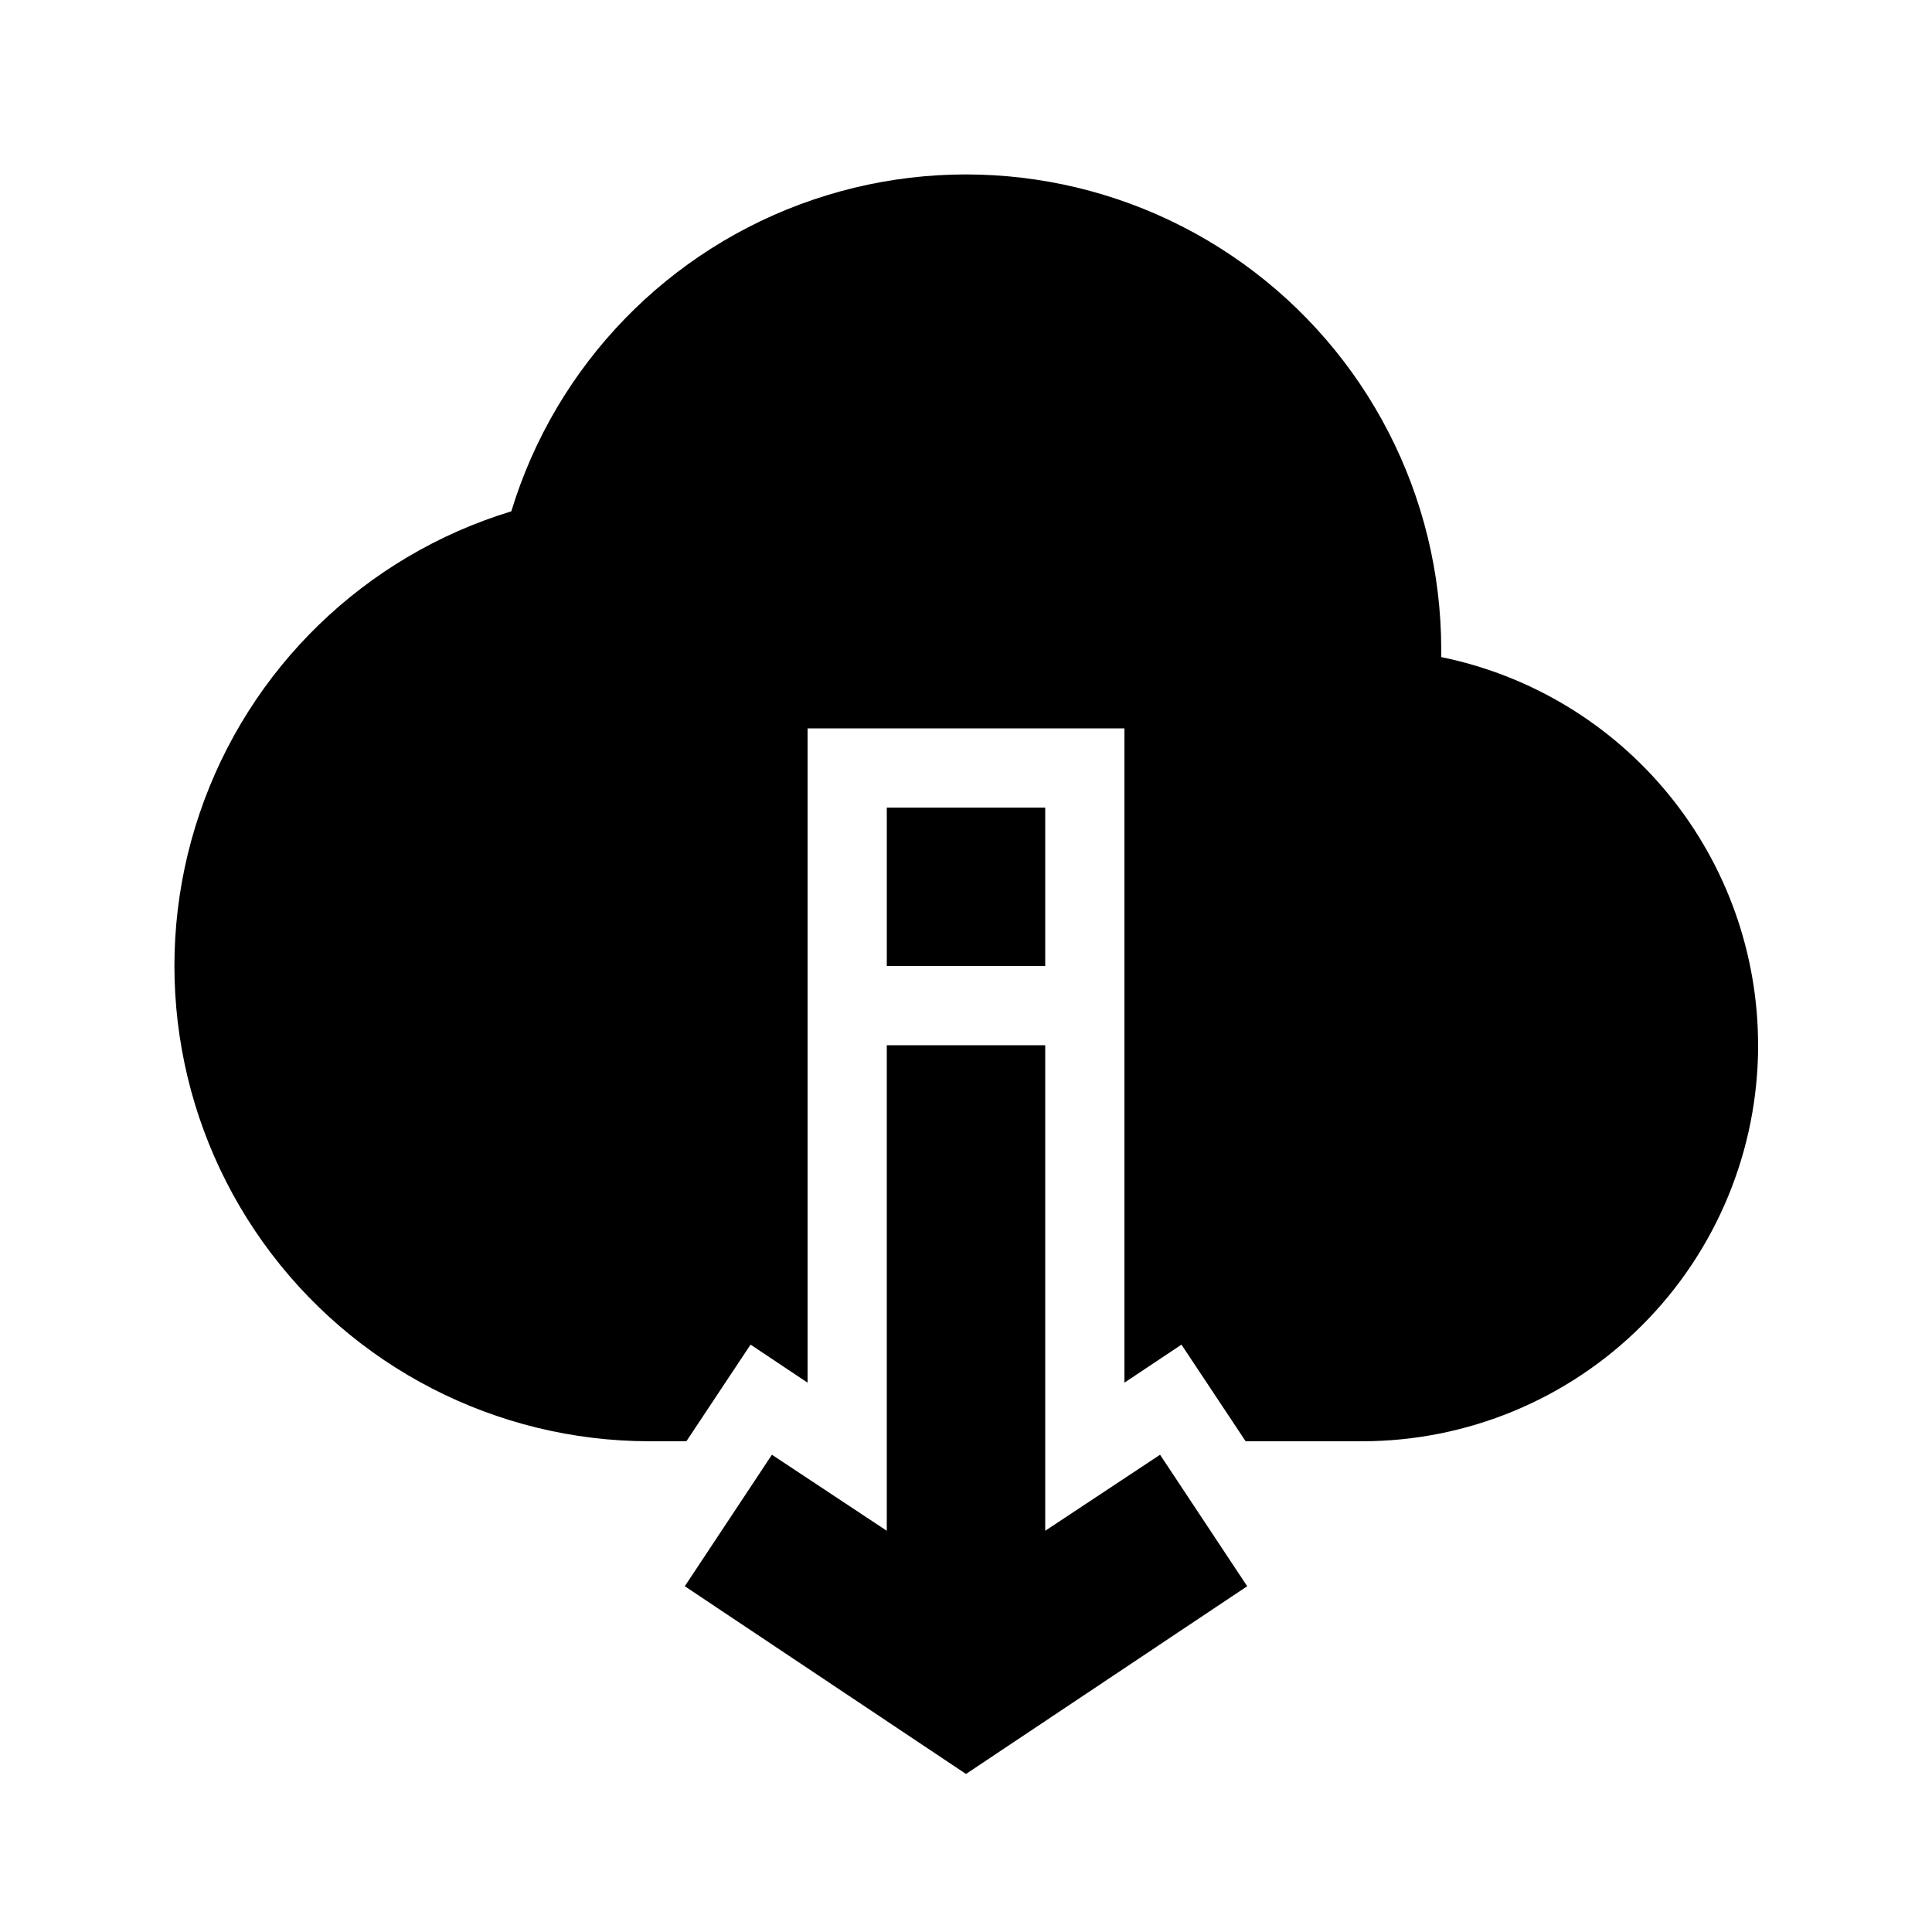
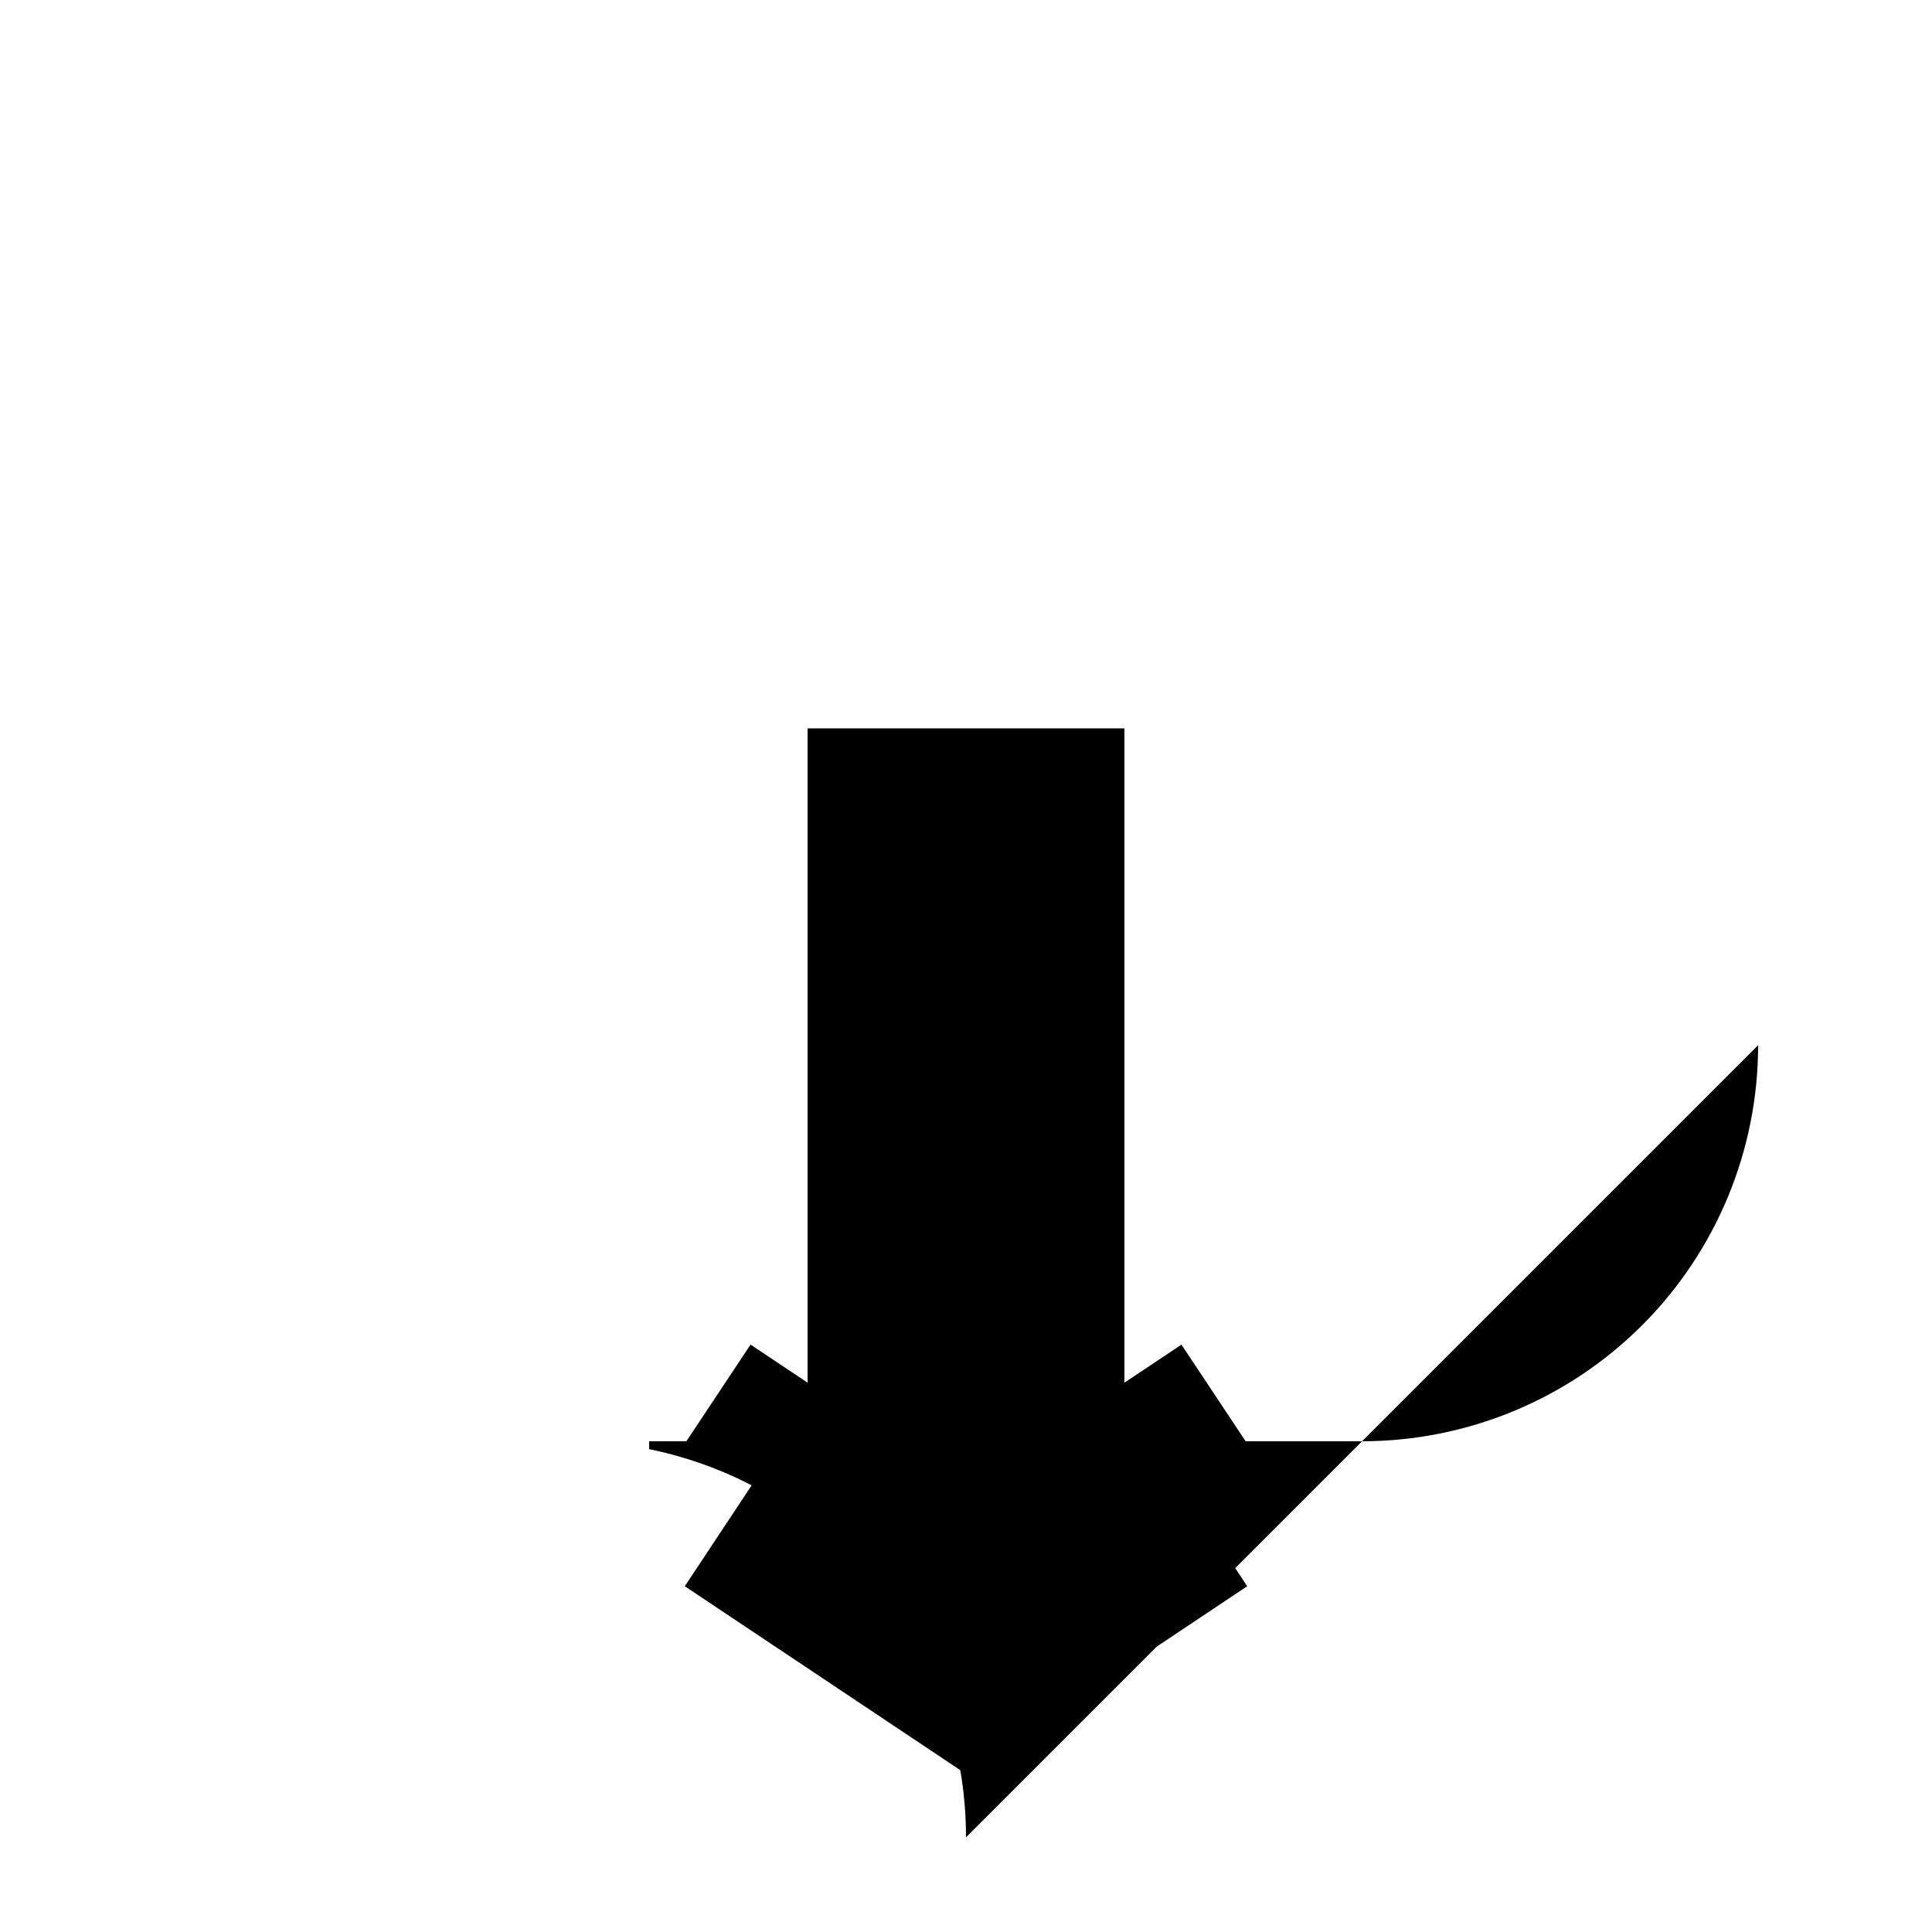
<svg xmlns="http://www.w3.org/2000/svg" fill="#000000" width="800px" height="800px" version="1.1" viewBox="144 144 512 512">
  <g>
-     <path d="m609.92 420.99c0 27.836-11.059 54.531-30.742 74.215-19.684 19.688-46.379 30.742-74.219 30.742h-30.855l-17.004-25.609-15.113 10.078v-173.39h-83.969v173.39l-15.113-10.078-17.004 25.609h-9.867c-40.578-0.047-78.648-19.641-102.27-52.637-23.621-32.992-29.898-75.344-16.863-113.77 13.035-38.426 43.781-68.219 82.602-80.035 11.816-38.82 41.609-69.566 80.035-82.602 38.43-13.035 80.781-6.758 113.77 16.863 32.996 23.617 52.59 61.688 52.637 102.27v2.098c23.711 4.84 45.016 17.723 60.316 36.465 15.305 18.746 23.66 42.199 23.652 66.398z" />
+     <path d="m609.92 420.99c0 27.836-11.059 54.531-30.742 74.215-19.684 19.688-46.379 30.742-74.219 30.742h-30.855l-17.004-25.609-15.113 10.078v-173.39h-83.969v173.39l-15.113-10.078-17.004 25.609h-9.867v2.098c23.711 4.84 45.016 17.723 60.316 36.465 15.305 18.746 23.66 42.199 23.652 66.398z" />
    <path d="m451.43 529.52-30.438 20.152v-128.68h-41.984v128.68l-30.441-20.152-23.09 34.848 74.523 49.75 74.52-49.75z" />
-     <path d="m379.01 358.02h41.984v41.984h-41.984z" />
  </g>
</svg>